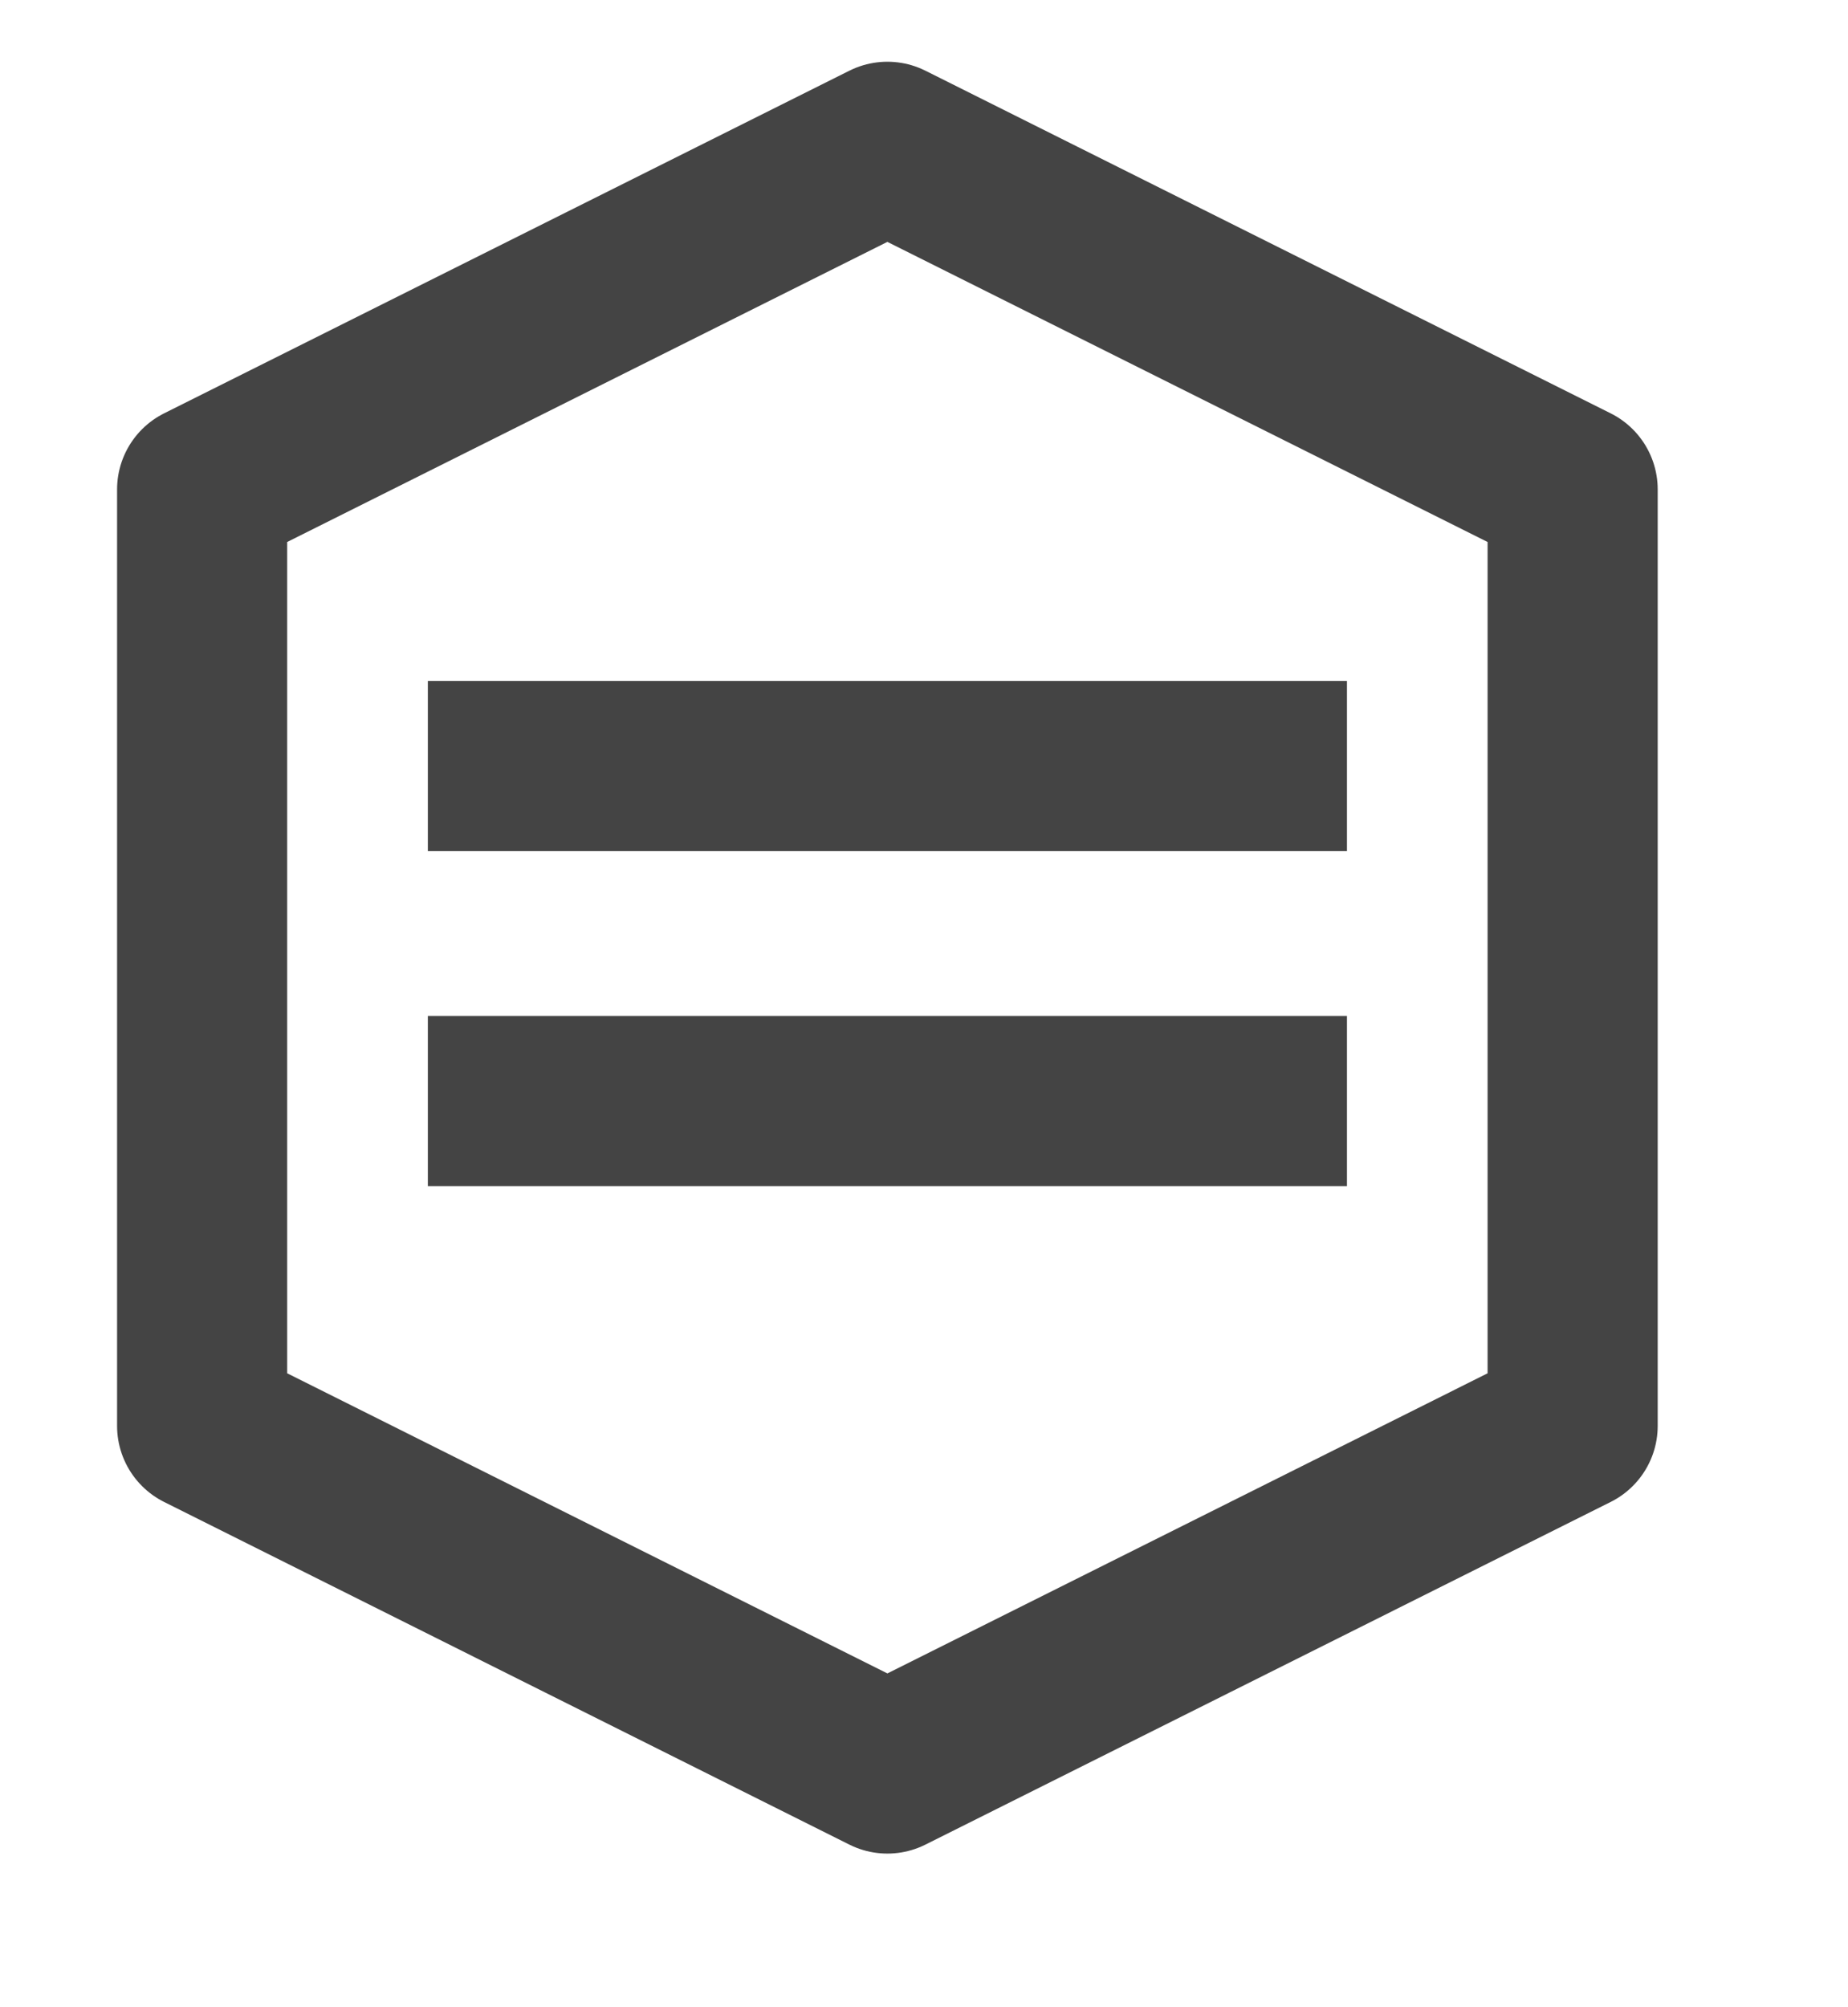
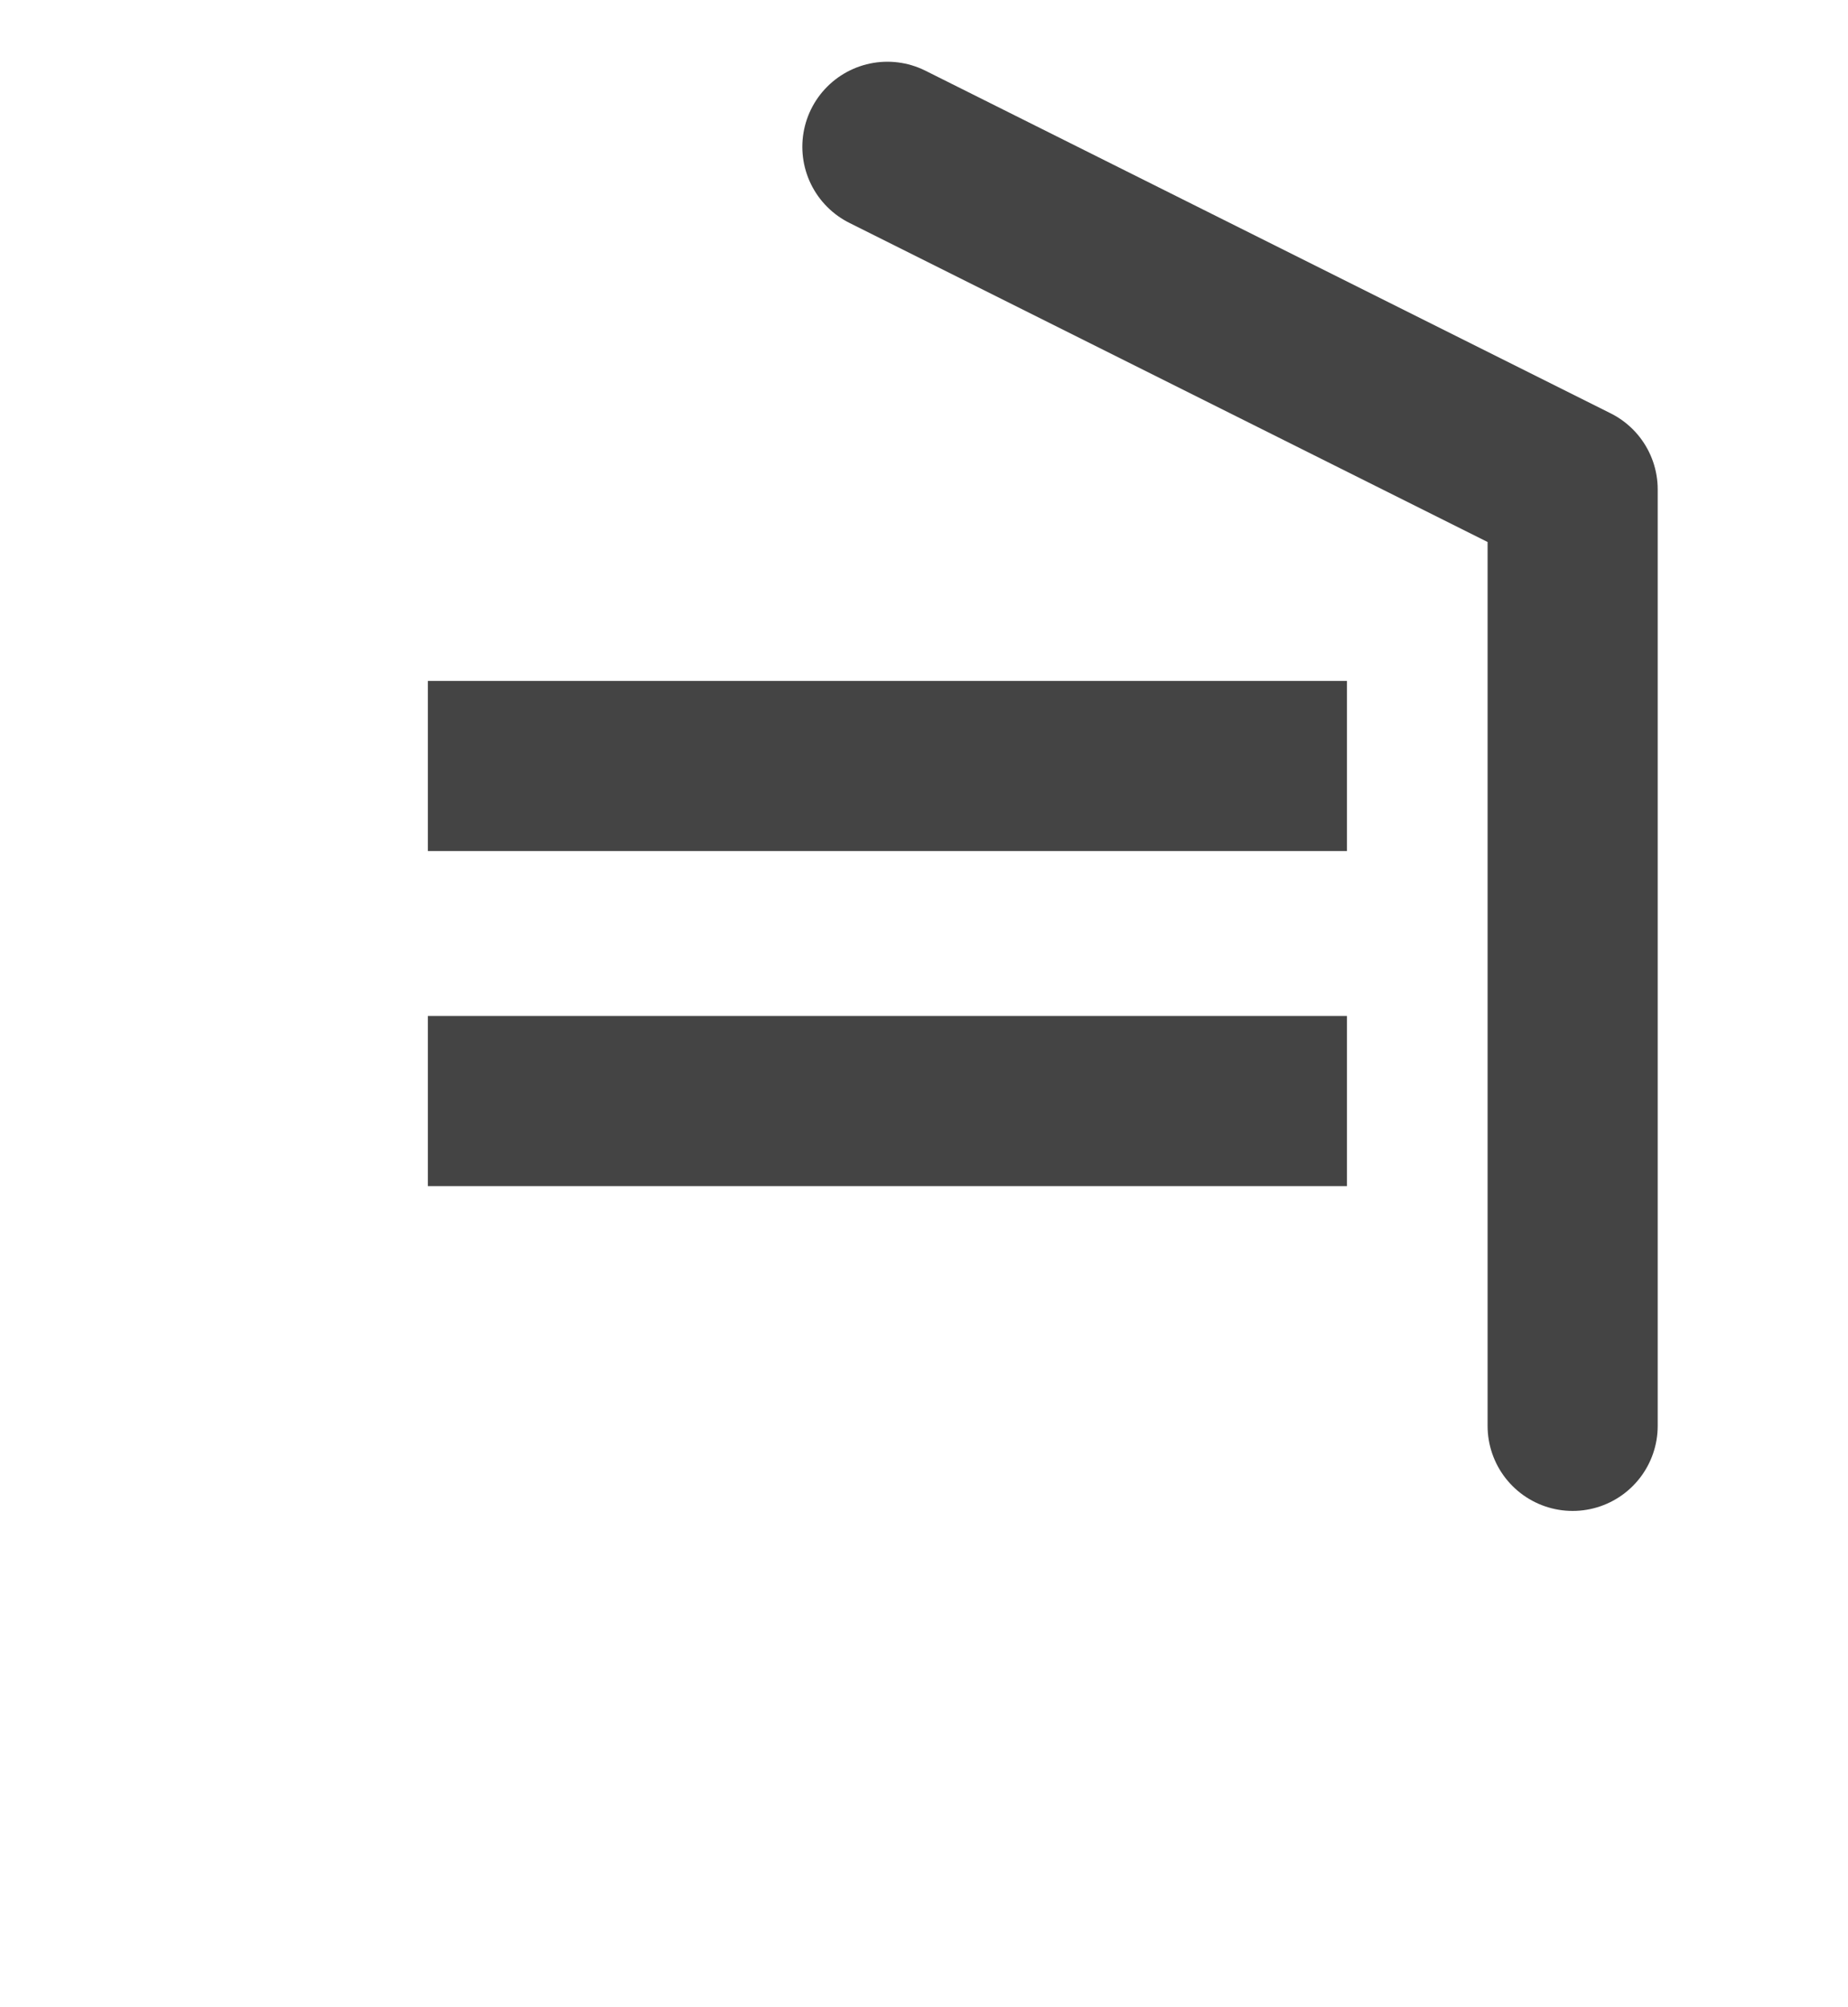
<svg xmlns="http://www.w3.org/2000/svg" viewBox="0.0 0.0 260.719 283.165" fill="none" stroke-linecap="square" stroke-miterlimit="10">
  <clipPath id="a">
    <path d="M0 0h260.72v283.165H0V0z" />
  </clipPath>
  <g clip-path="url(#a)">
    <path fill="none" d="M0 0h260.72v283.165H0z" />
    <path fill="none" d="M125.194 20.709l96.677 48.338v132.11l-96.677 48.34-96.677-48.34V69.047z" />
-     <path stroke="#444" stroke-width="24" stroke-linejoin="round" stroke-linecap="butt" d="M125.194 20.709l96.677 48.338v132.11l-96.677 48.34-96.677-48.34V69.047z" />
+     <path stroke="#444" stroke-width="24" stroke-linejoin="round" stroke-linecap="butt" d="M125.194 20.709l96.677 48.338v132.11V69.047z" />
    <path fill="none" d="M72.362 108.061h105.67" />
    <path stroke="#444" stroke-width="24" stroke-linejoin="round" stroke-linecap="butt" d="M72.362 108.061h105.67" />
-     <path fill="none" d="M72.362 155.334h105.67" />
    <path stroke="#444" stroke-width="24" stroke-linejoin="round" stroke-linecap="butt" d="M72.362 155.334h105.67" />
  </g>
</svg>